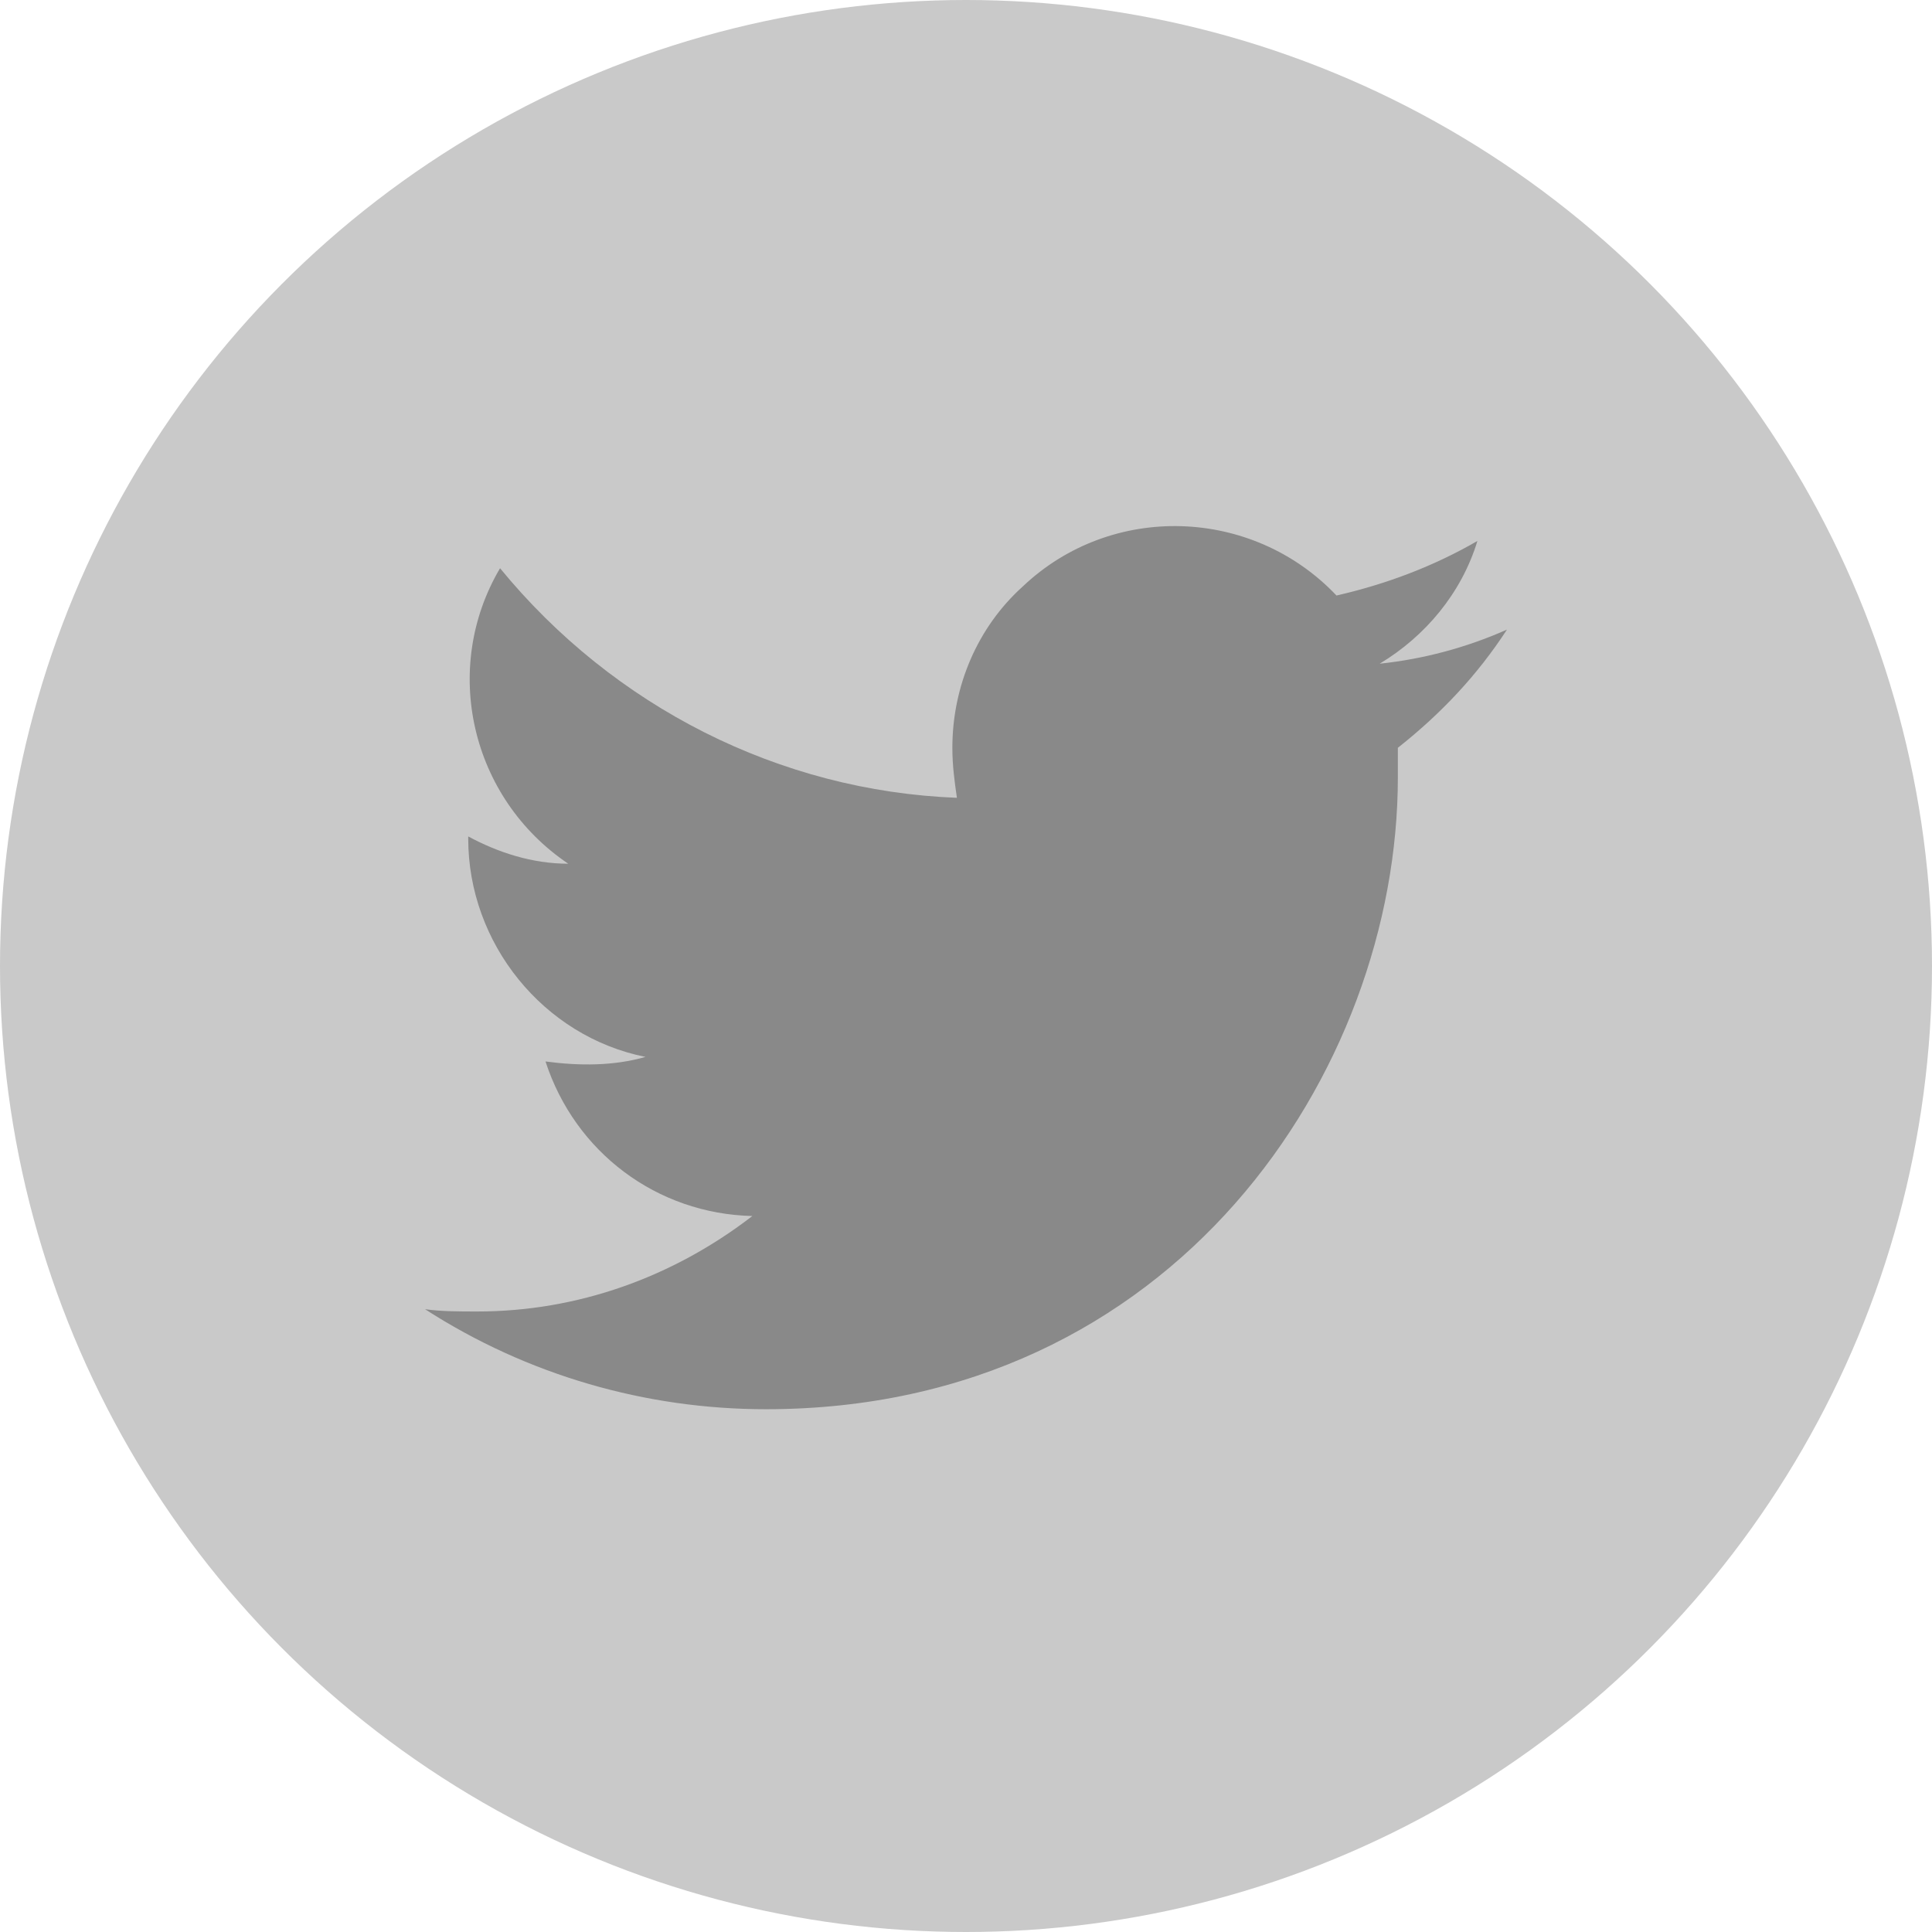
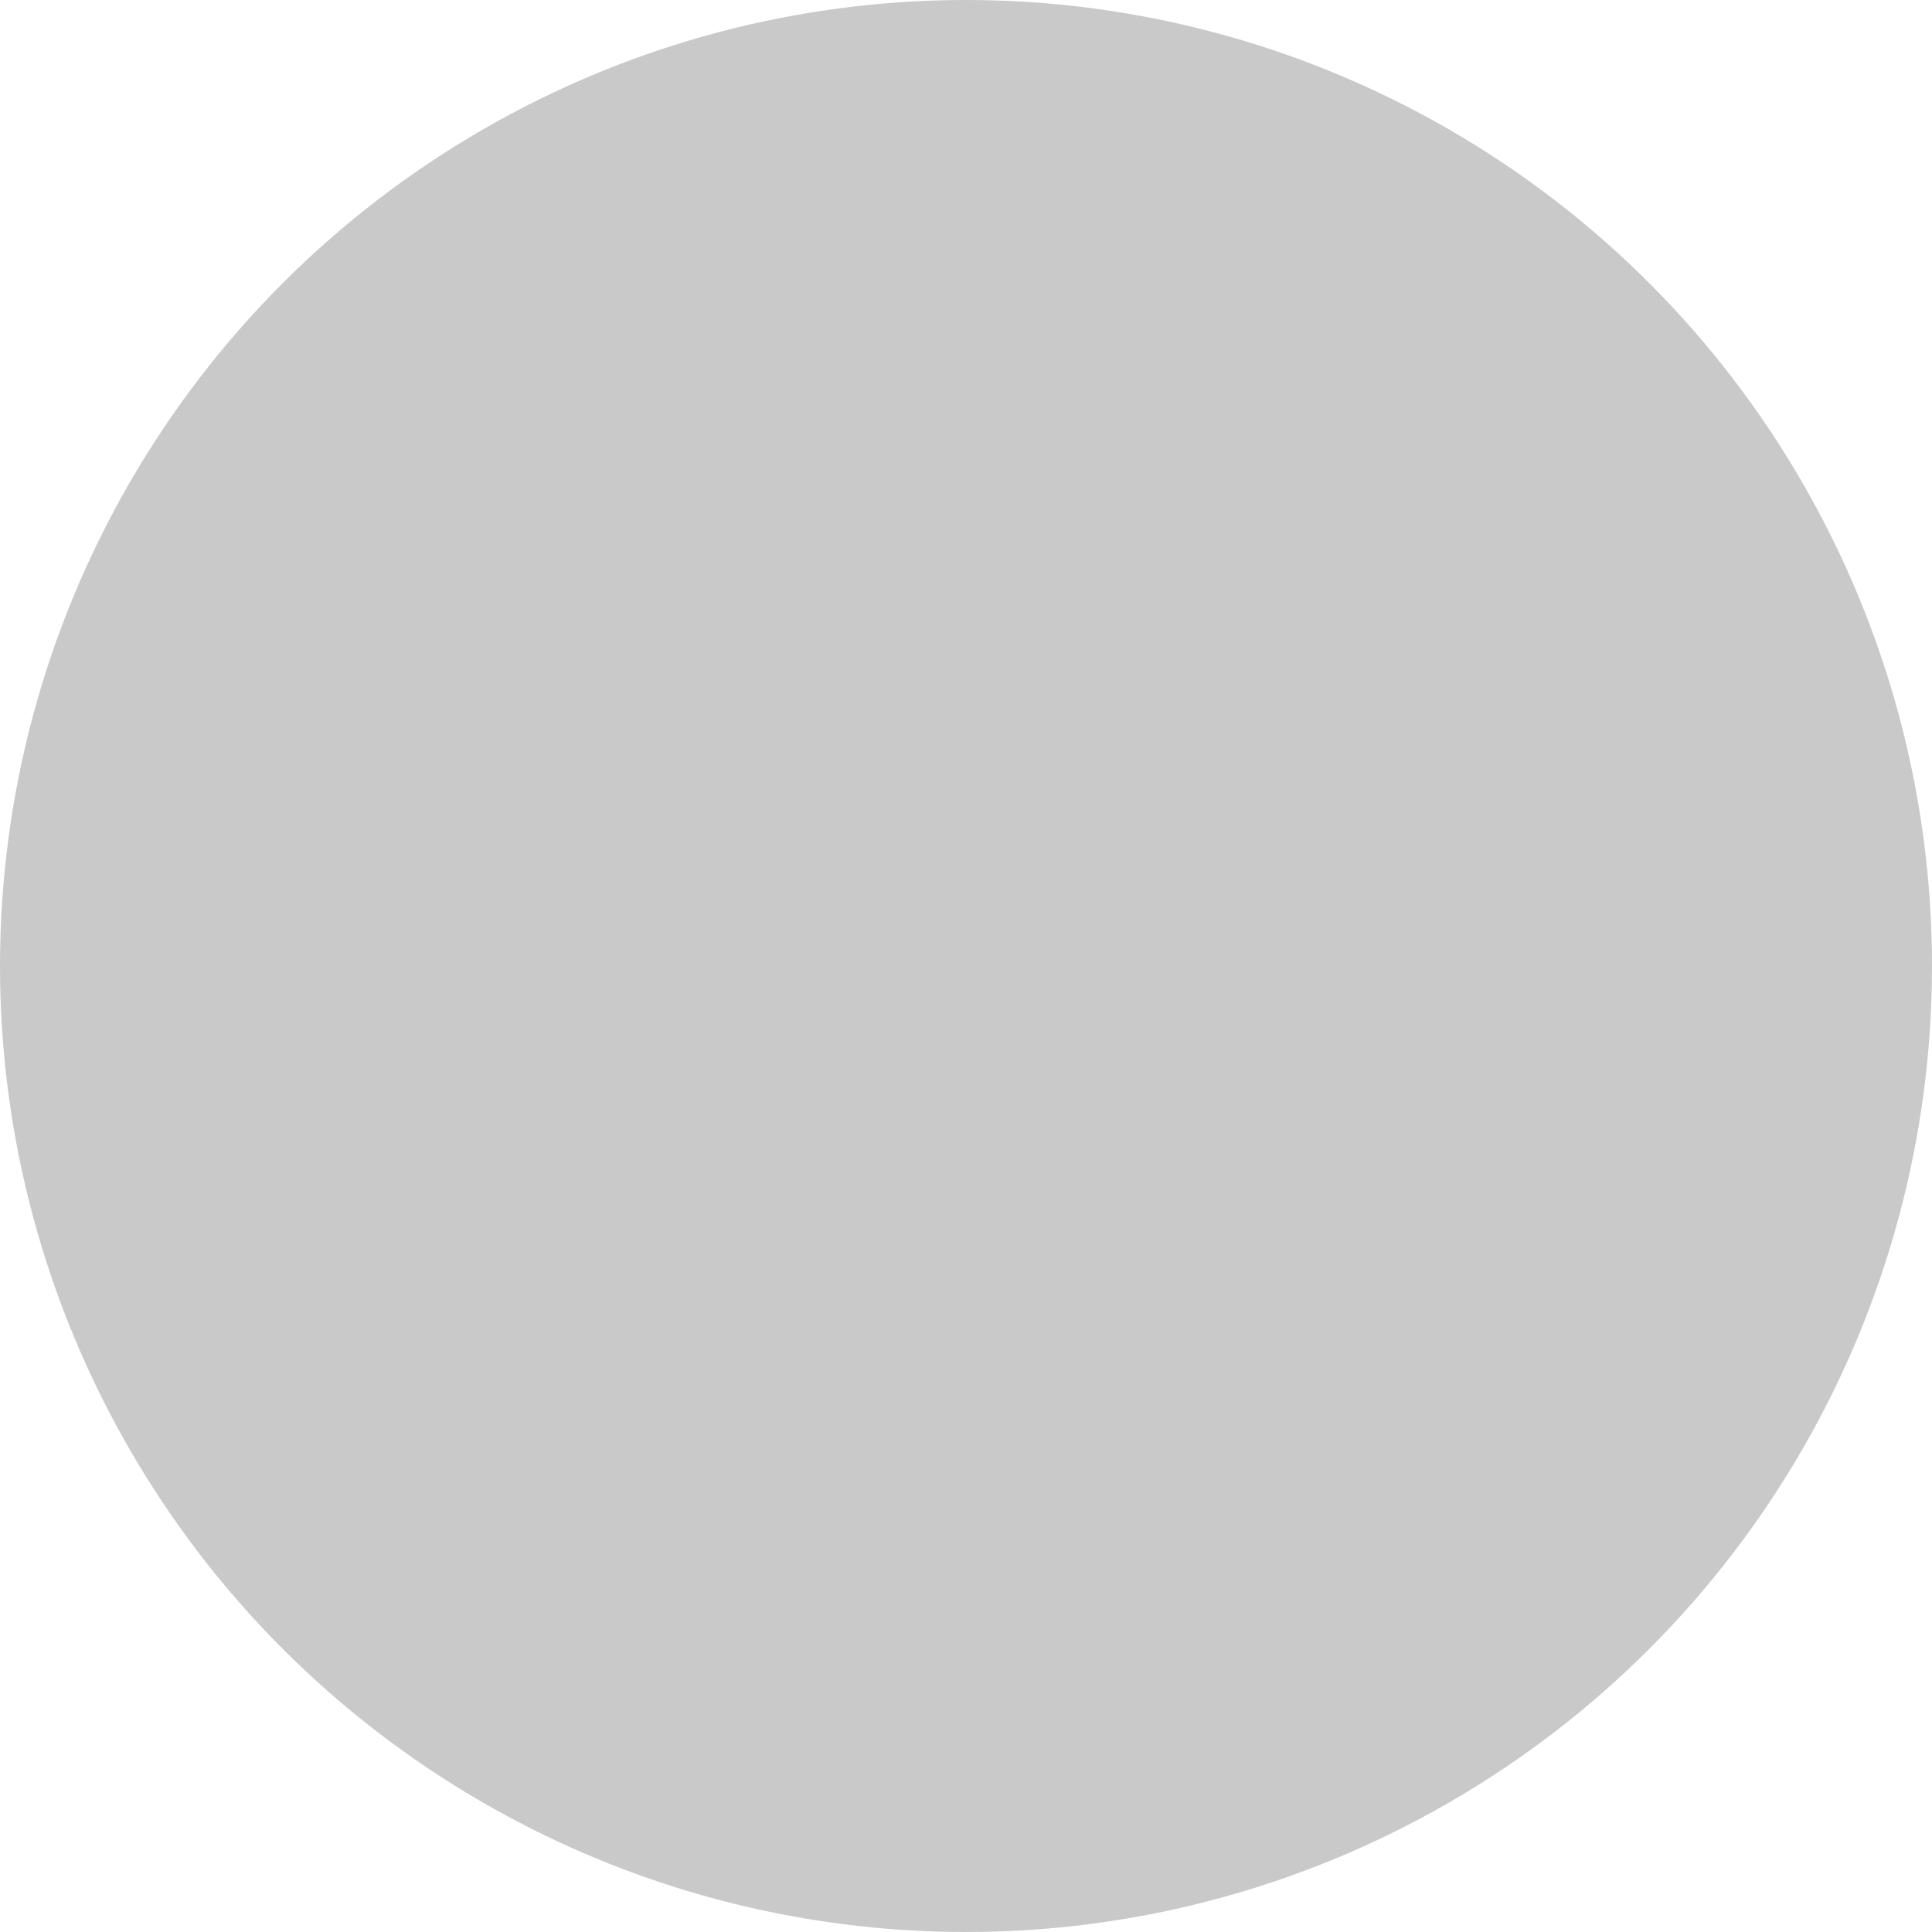
<svg xmlns="http://www.w3.org/2000/svg" version="1.1" id="Layer_1" x="0px" y="0px" viewBox="0 0 85 85" style="enable-background:new 0 0 85 85;" xml:space="preserve">
  <style type="text/css">
	.st0{fill:#262626;}
	.st1{fill:#FFFFFF;}
	.st2{fill-rule:evenodd;clip-rule:evenodd;fill:#FFFFFF;}
	.st3{fill:#929292;}
	.st4{fill:#25D366;}
	.st5{fill:#EE1D52;}
	.st6{fill:#69C9D0;}
	.st7{fill:#E52D27;}
	.st8{fill:#D41D20;}
	.st9{fill:#55ACEE;}
	.st10{fill:#3B445C;}
	.st11{fill:#EA4B24;}
	.st12{fill:#FFEA00;}
	.st13{fill:#FF4500;}
	.st14{fill:#BD081C;}
	.st15{fill:#0076B2;}
	.st16{fill:#D50060;}
	.st17{fill:#DC4B3E;}
	.st18{fill:#3F91CB;}
	.st19{fill:#3A5A99;}
	.st20{fill:#EA4C89;}
	.st21{fill:#05CC47;}
	.st22{fill:#1D6FED;}
	.st23{fill:#C9C9C9;}
	.st24{fill:#898989;}
</style>
  <g>
    <circle class="st23" cx="42.5" cy="42.5" r="42.5" />
-     <path class="st24" d="M66.3,27.7c-1.8,0.8-3.7,1.3-5.6,1.5c2-1.2,3.6-3.1,4.3-5.4c-1.9,1.1-4,1.9-6.2,2.4   c-3.7-3.9-9.9-4.1-13.8-0.4c-2,1.8-3.1,4.4-3.1,7.1c0,0.8,0.1,1.5,0.2,2.2C34.3,34.8,27,31.1,22,25c-2.6,4.4-1.3,10.1,3,13   c-1.6,0-3.1-0.5-4.4-1.2v0.1c0,4.6,3.3,8.7,7.8,9.6c-1.4,0.4-2.9,0.4-4.4,0.2c1.3,4,4.9,6.7,9.1,6.8c-3.5,2.7-7.7,4.2-12.1,4.2   c-0.8,0-1.6,0-2.3-0.1c4.5,2.9,9.7,4.4,15,4.4c18,0,27.8-14.9,27.8-27.8c0-0.4,0-0.9,0-1.3C63.4,31.4,65,29.7,66.3,27.7z" />
  </g>
</svg>